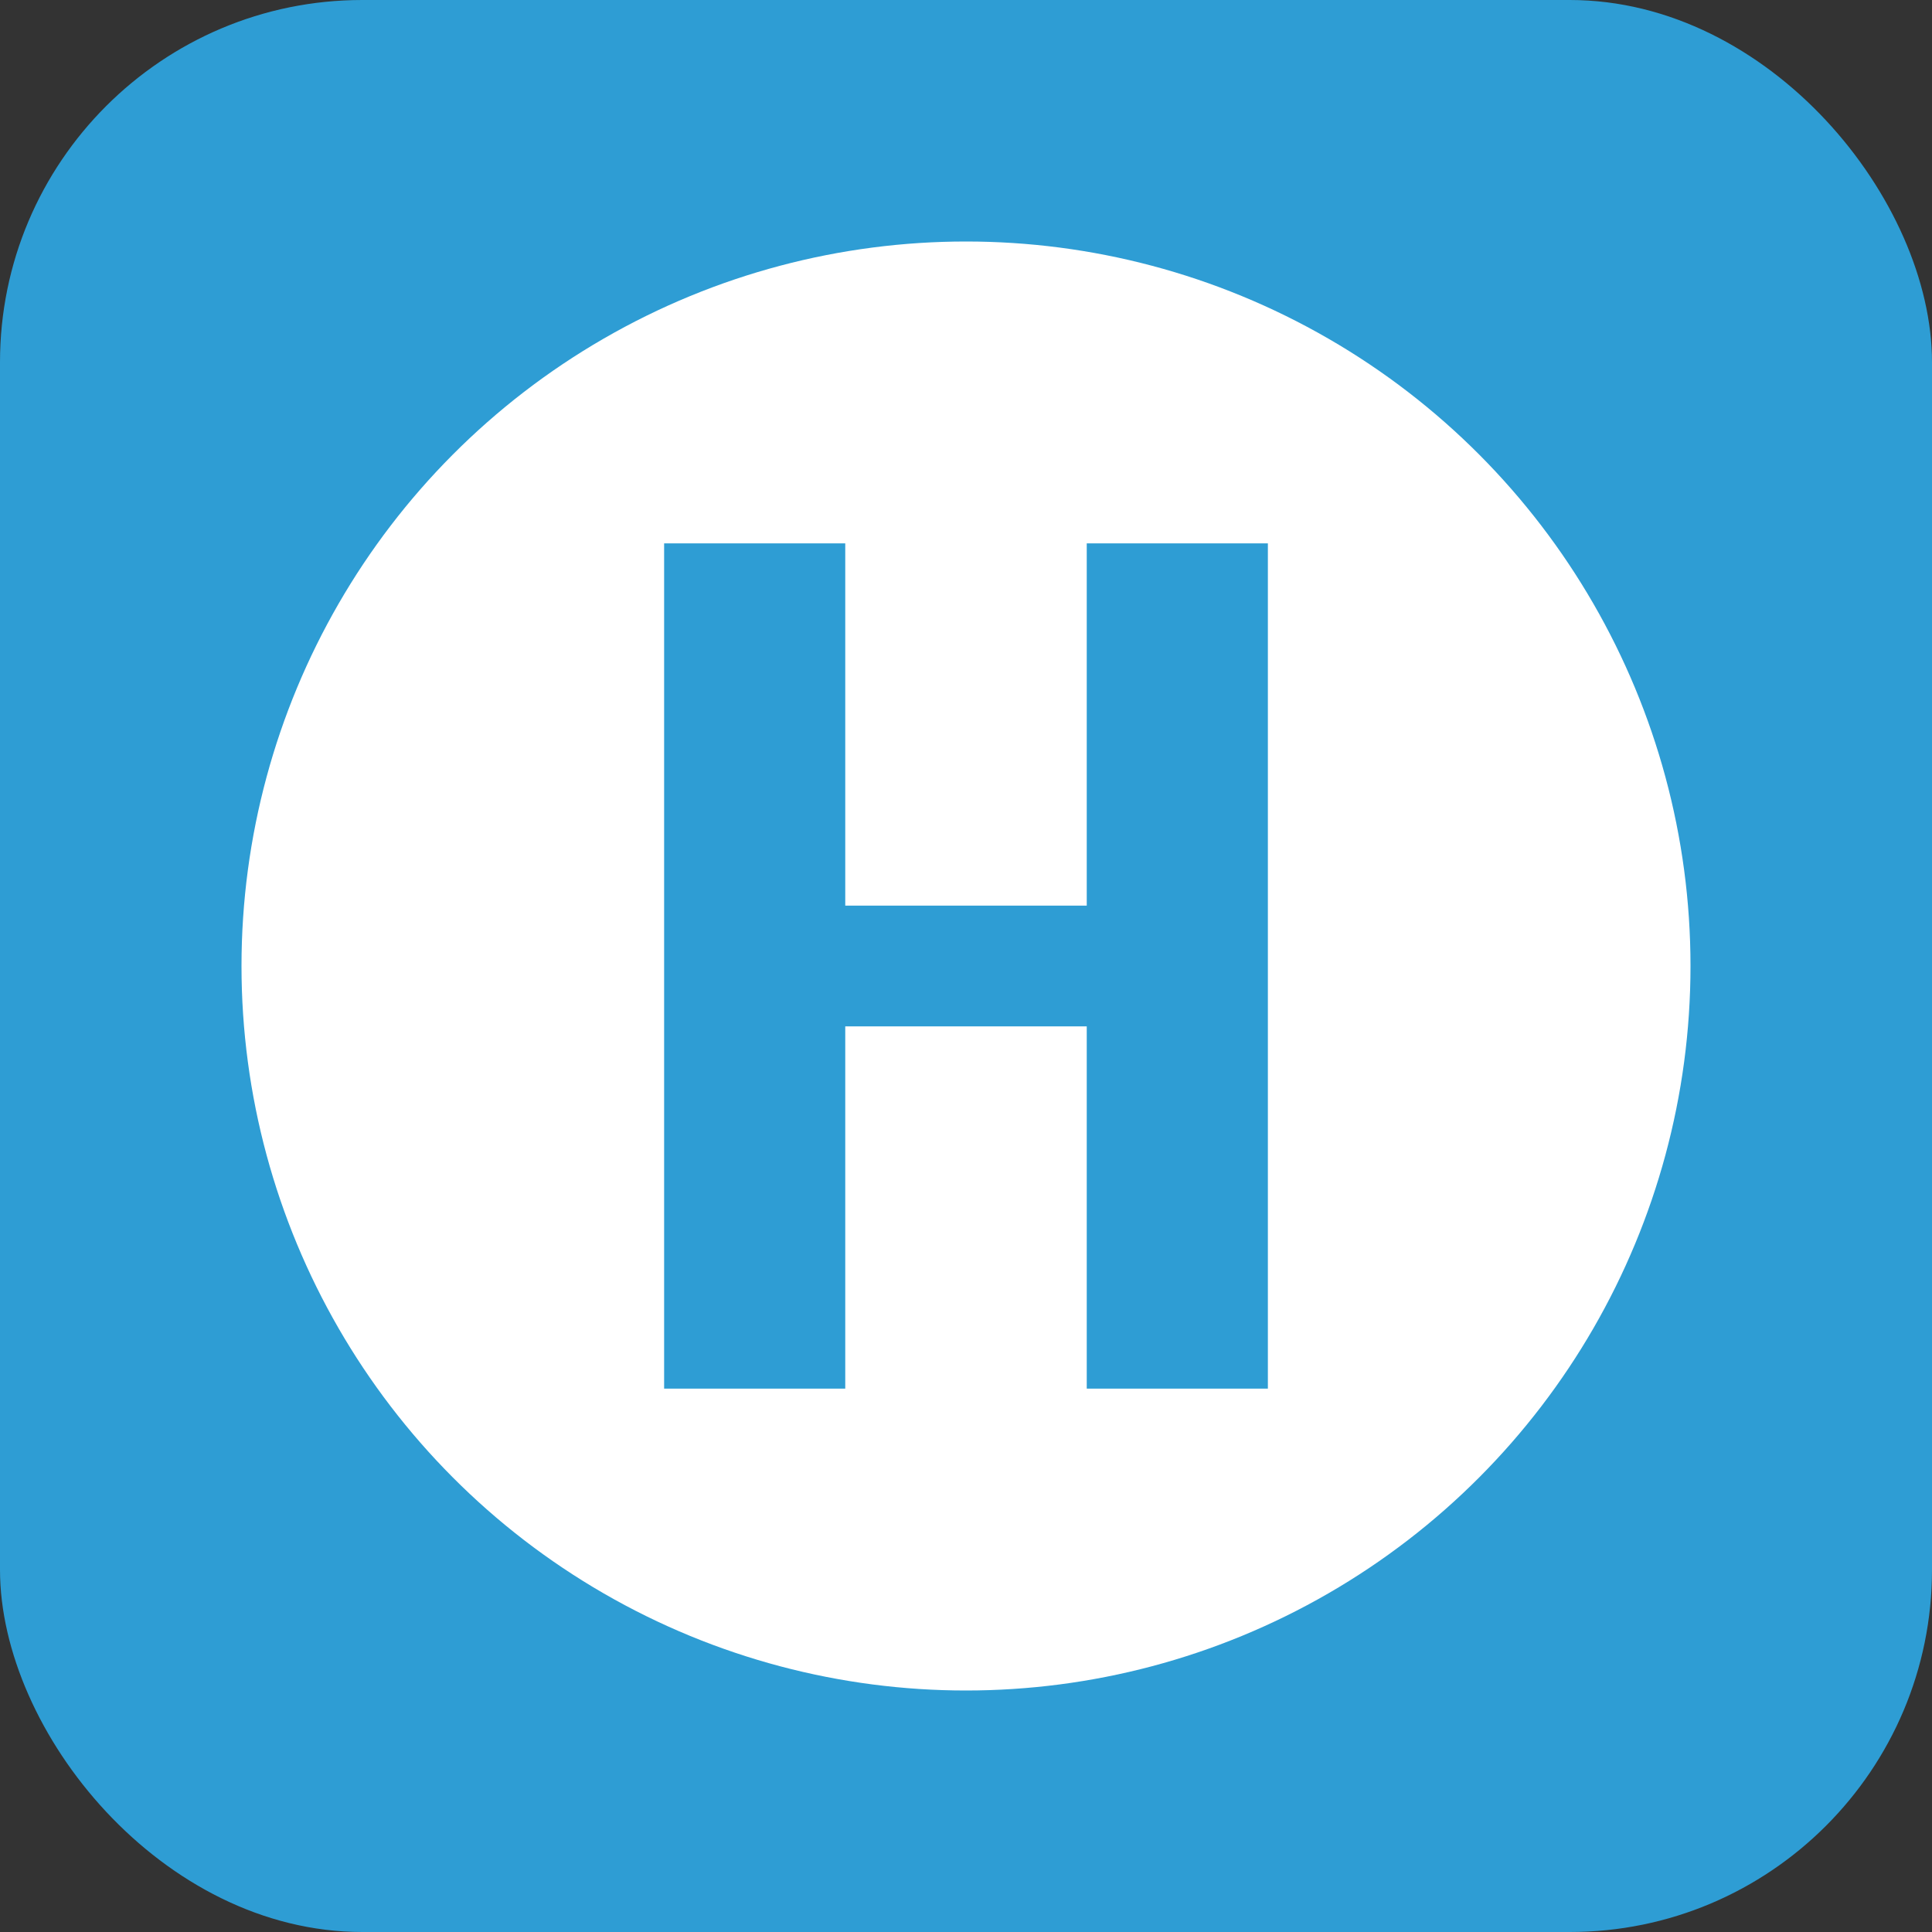
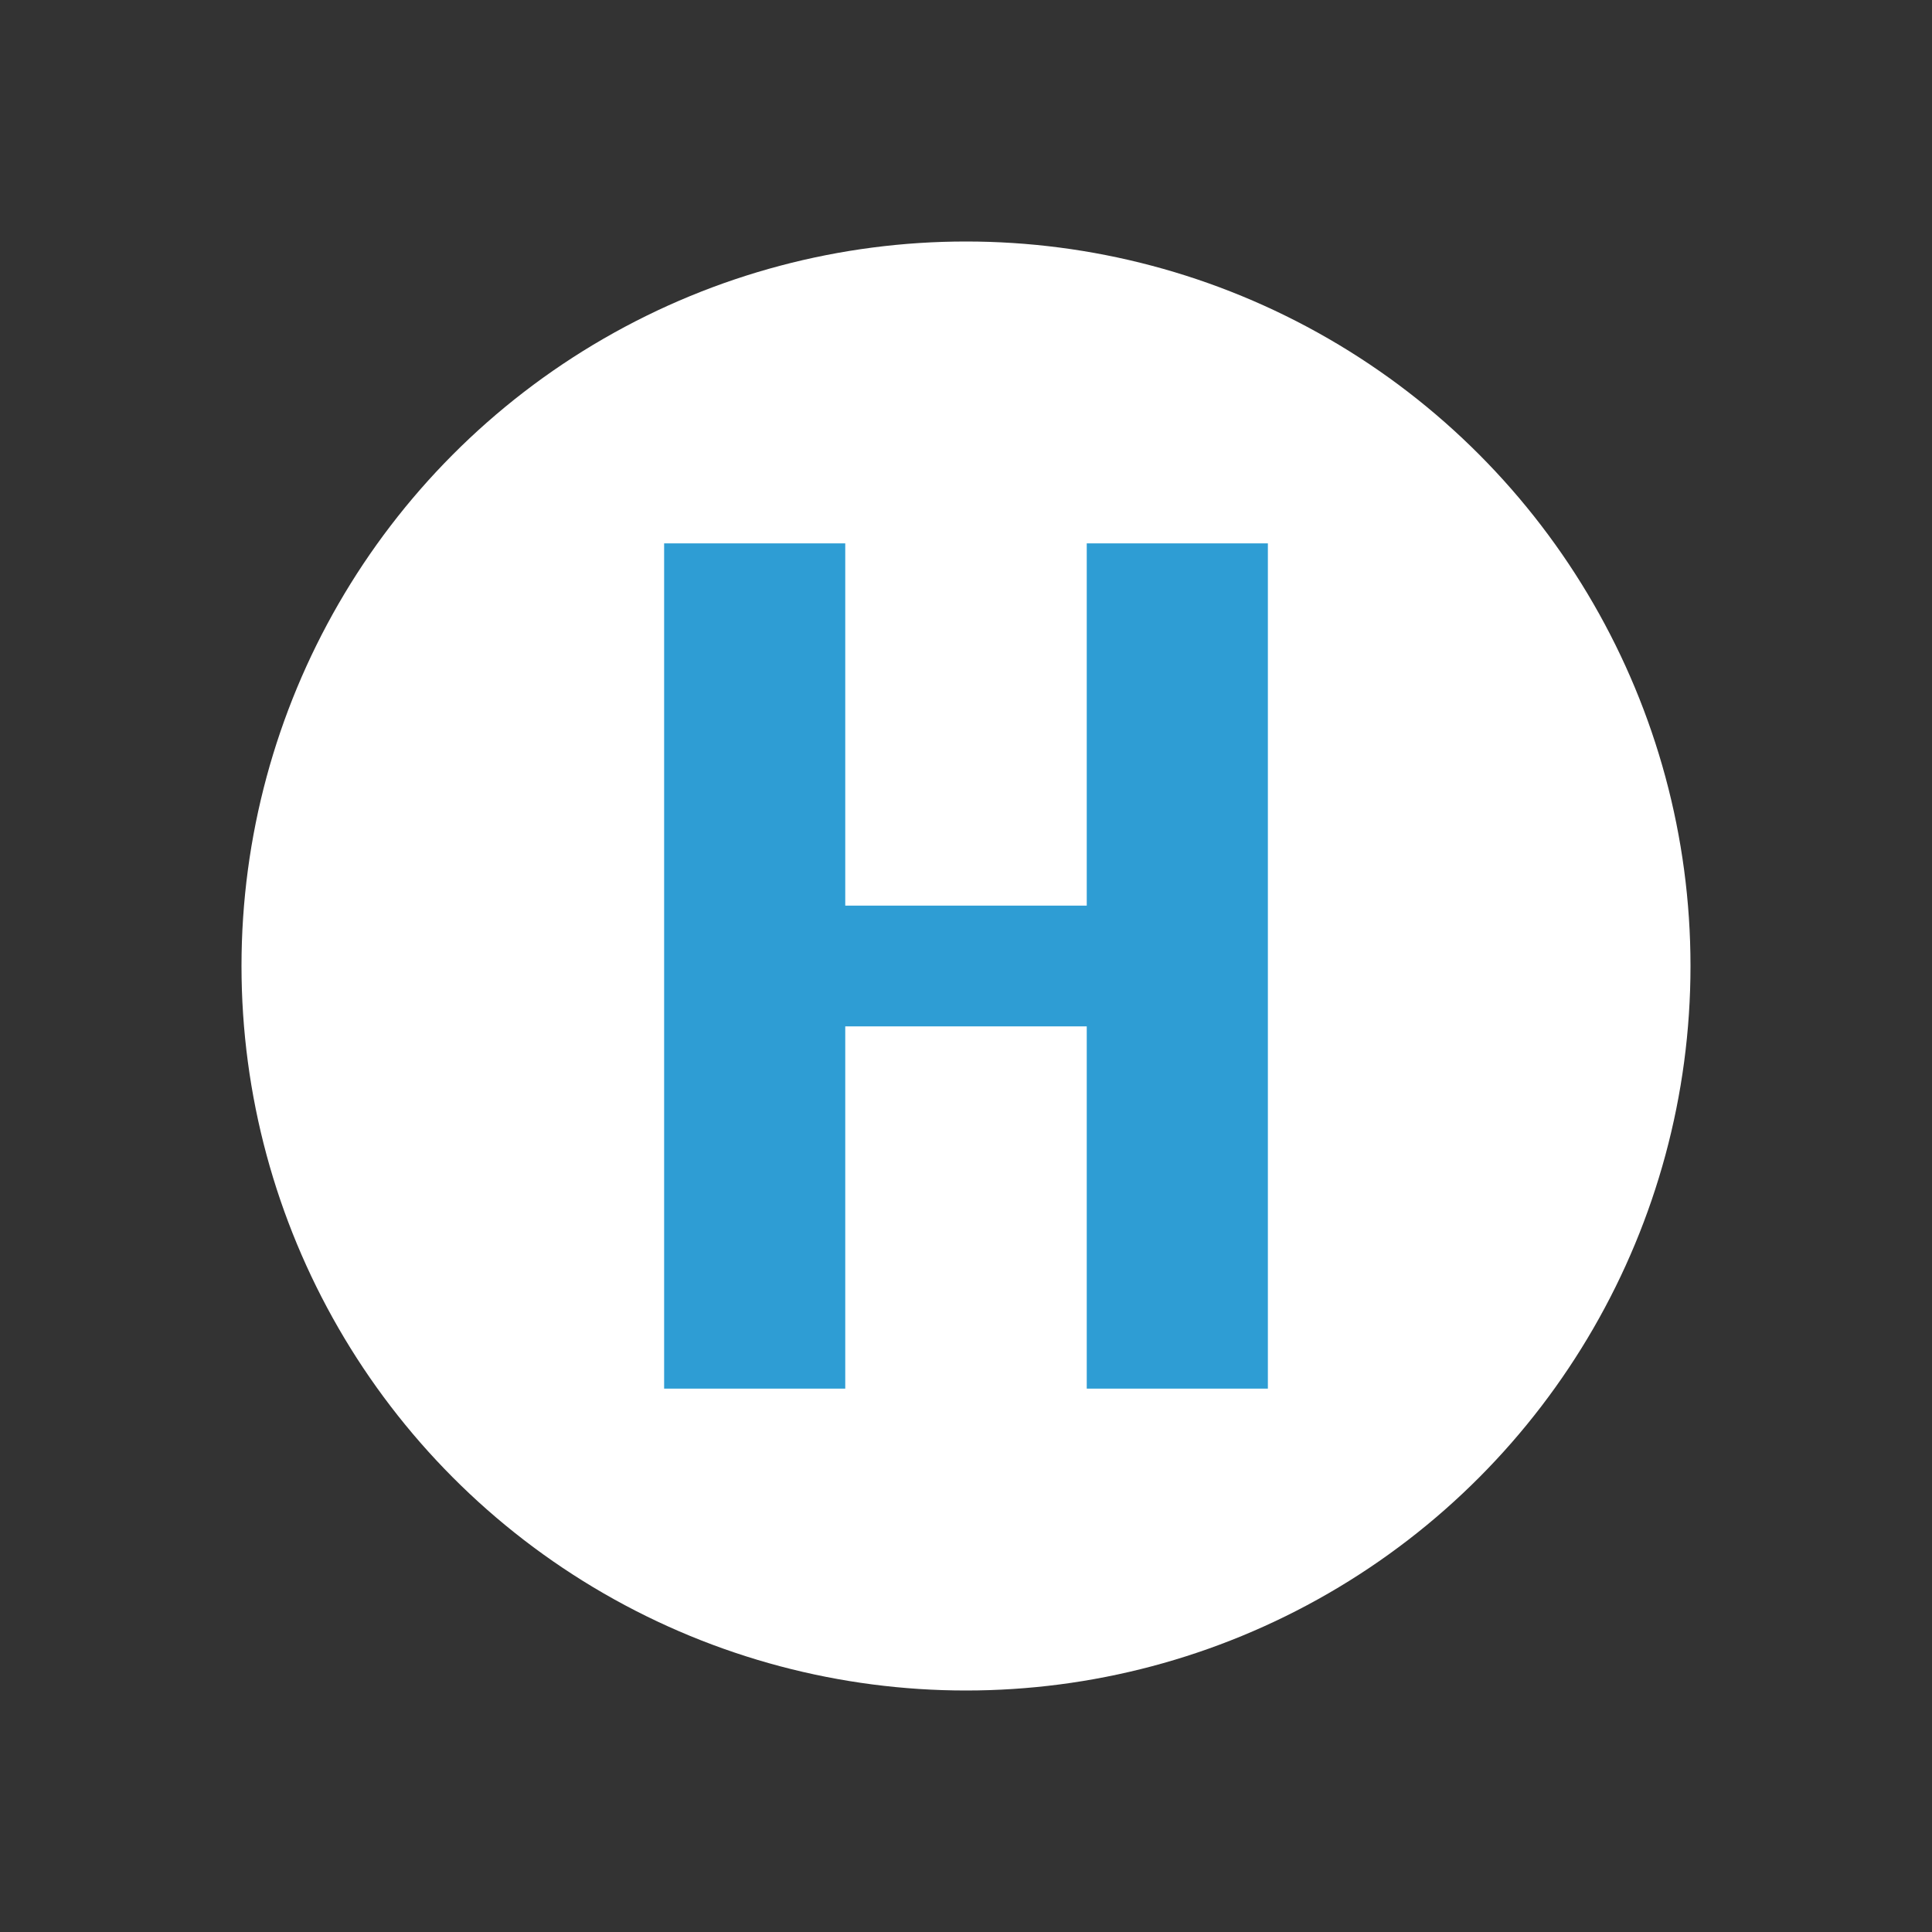
<svg xmlns="http://www.w3.org/2000/svg" viewBox="0 0 64 64">
  <rect x="0" y="0" width="64" height="64" fill="#333333" stroke="none" />
-   <rect width="64" height="64" rx="12" fill="#2e9dd4" />
  <circle cx="32" cy="32" r="24" fill="#ffffff" />
-   <path d="M22 46V18H28V30H36V18H42V46H36V34H28V46Z" fill="#2e9dd4" />
+   <path d="M22 46V18H28V30H36V18H42V46H36V34H28V46" fill="#2e9dd4" />
</svg>